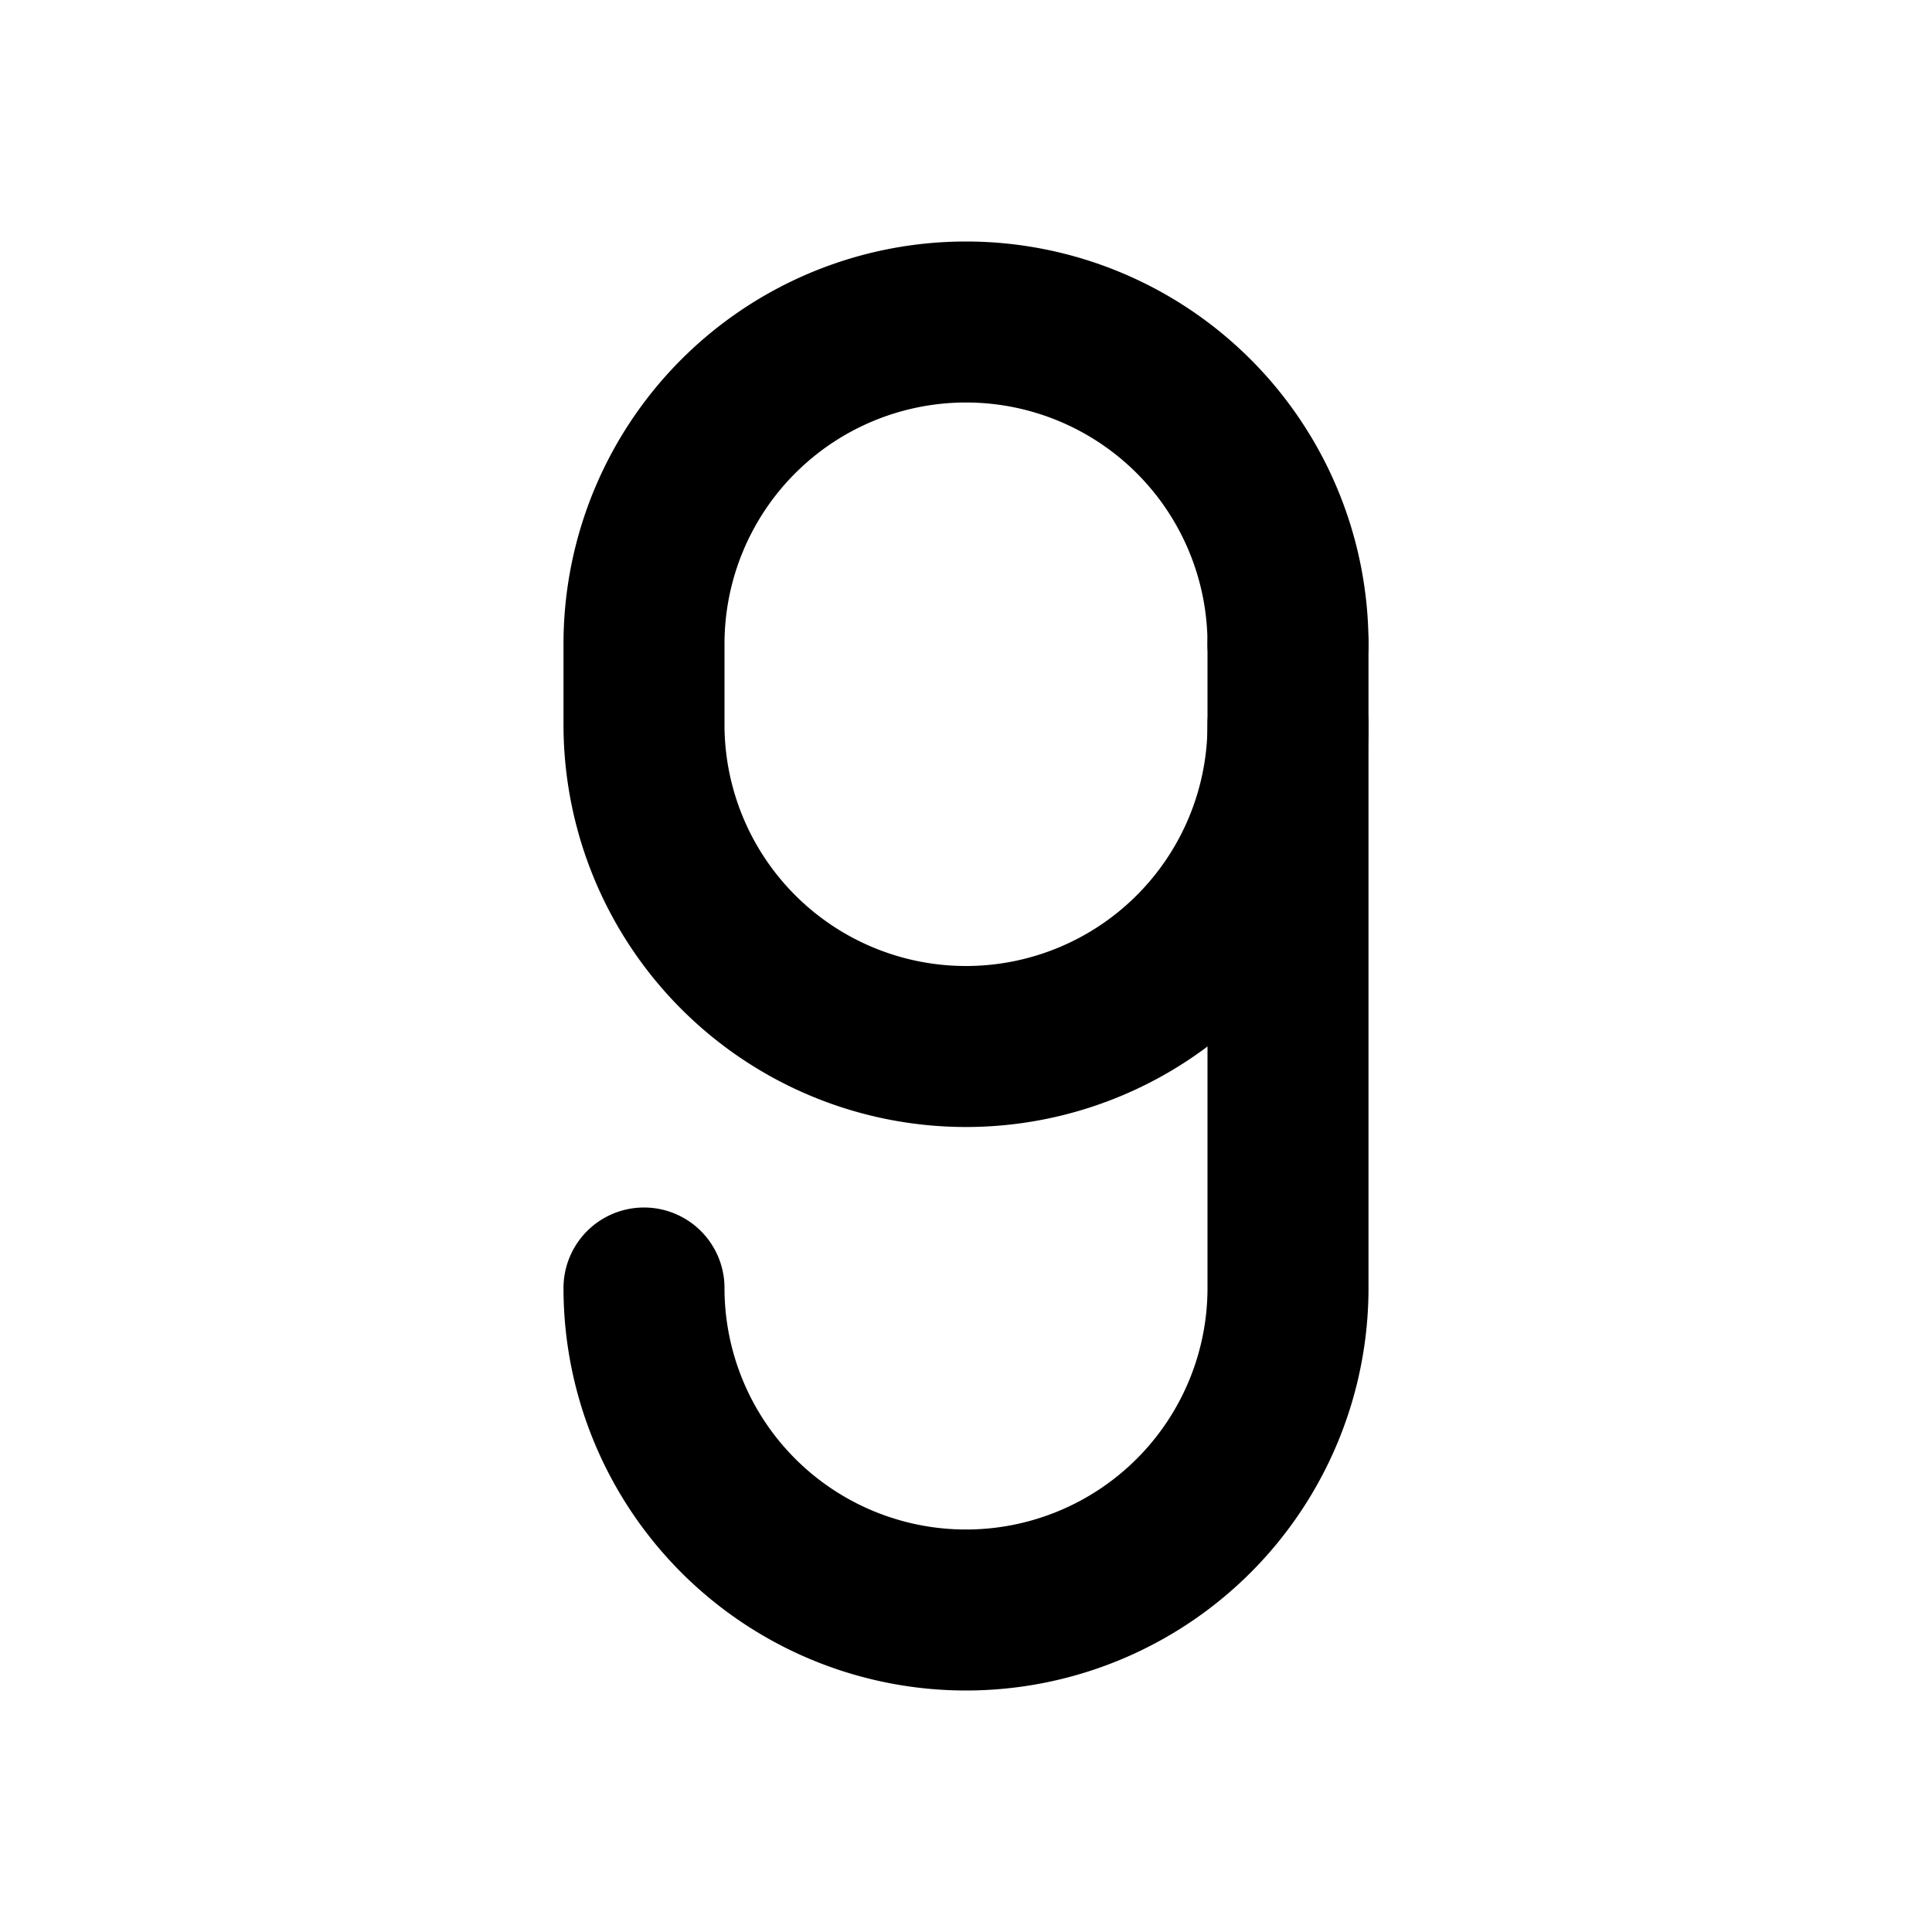
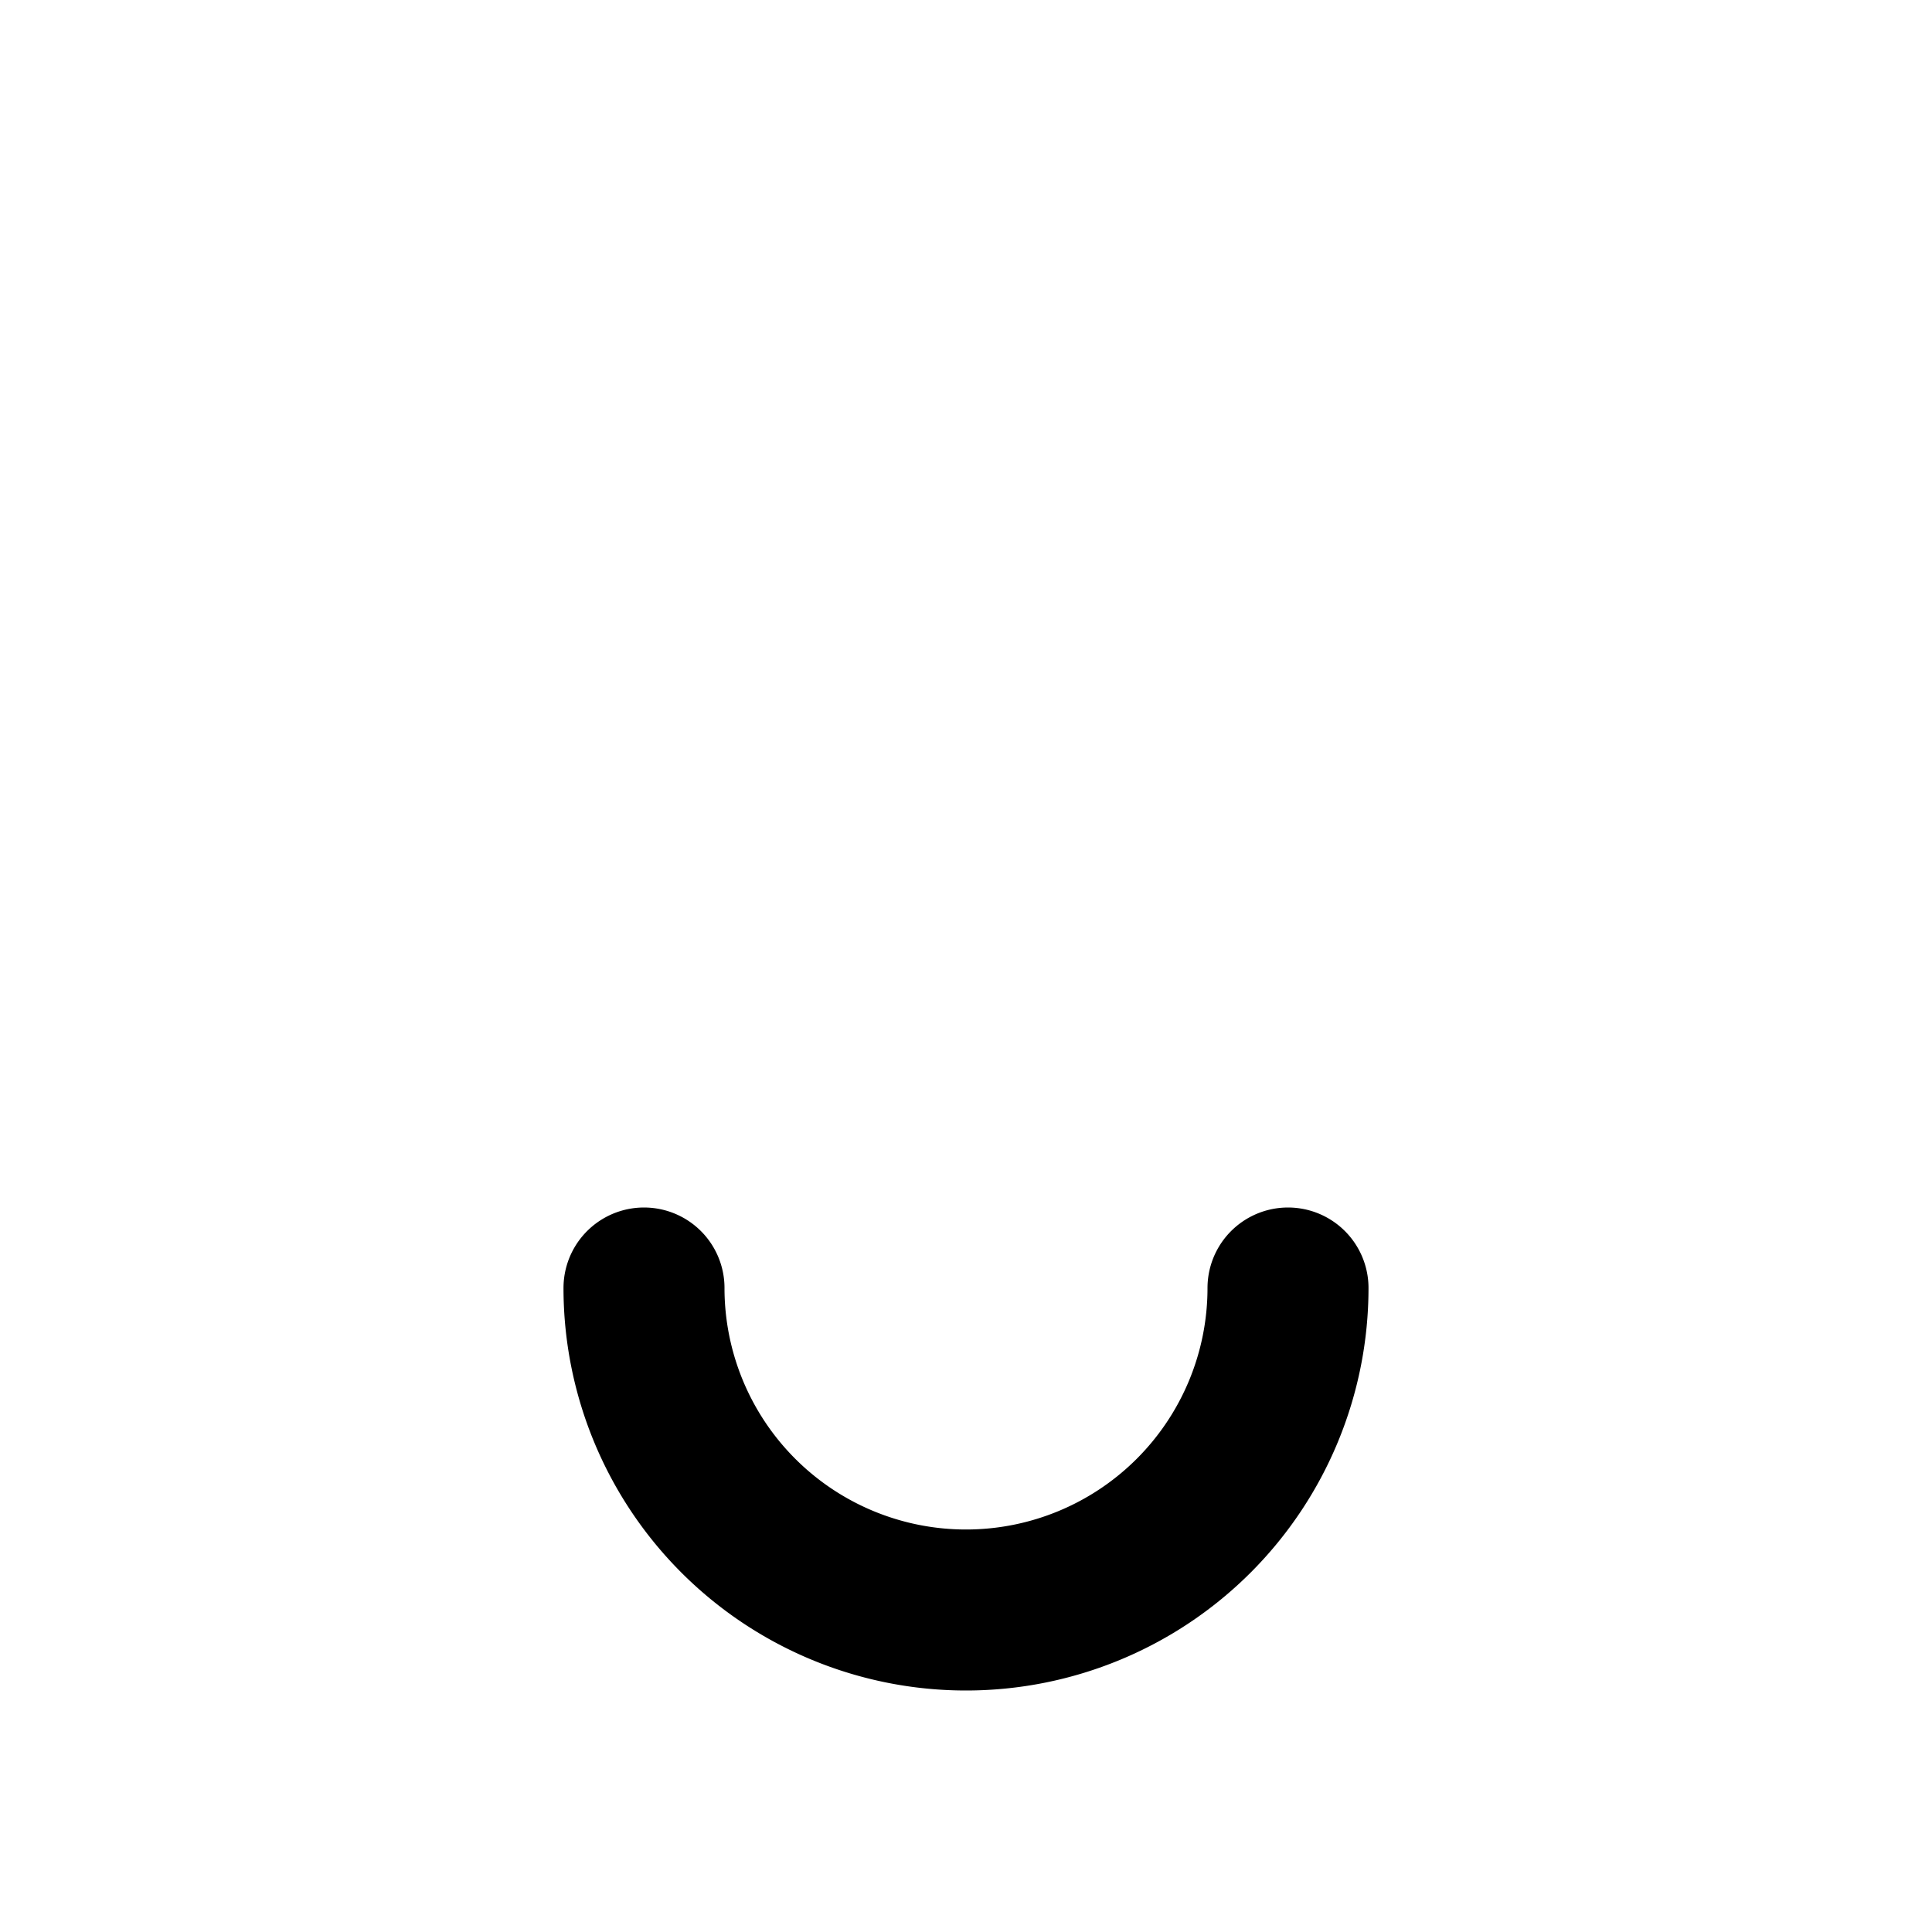
<svg xmlns="http://www.w3.org/2000/svg" width="24" height="24" viewBox="0 0 24 24" fill="none" stroke="currentColor" stroke-width="2" stroke-linecap="round" stroke-linejoin="round" class="icon icon-tabler icons-tabler-outline icon-tabler-number-9">
  <path stroke="none" d="M0 0h24v24H0z" fill="none" />
-   <path d="M16 8a4 4 0 1 0 -8 0v1a4 4 0 1 0 8 0" />
-   <path d="M8 16a4 4 0 1 0 8 0v-8" />
+   <path d="M8 16a4 4 0 1 0 8 0" />
</svg>